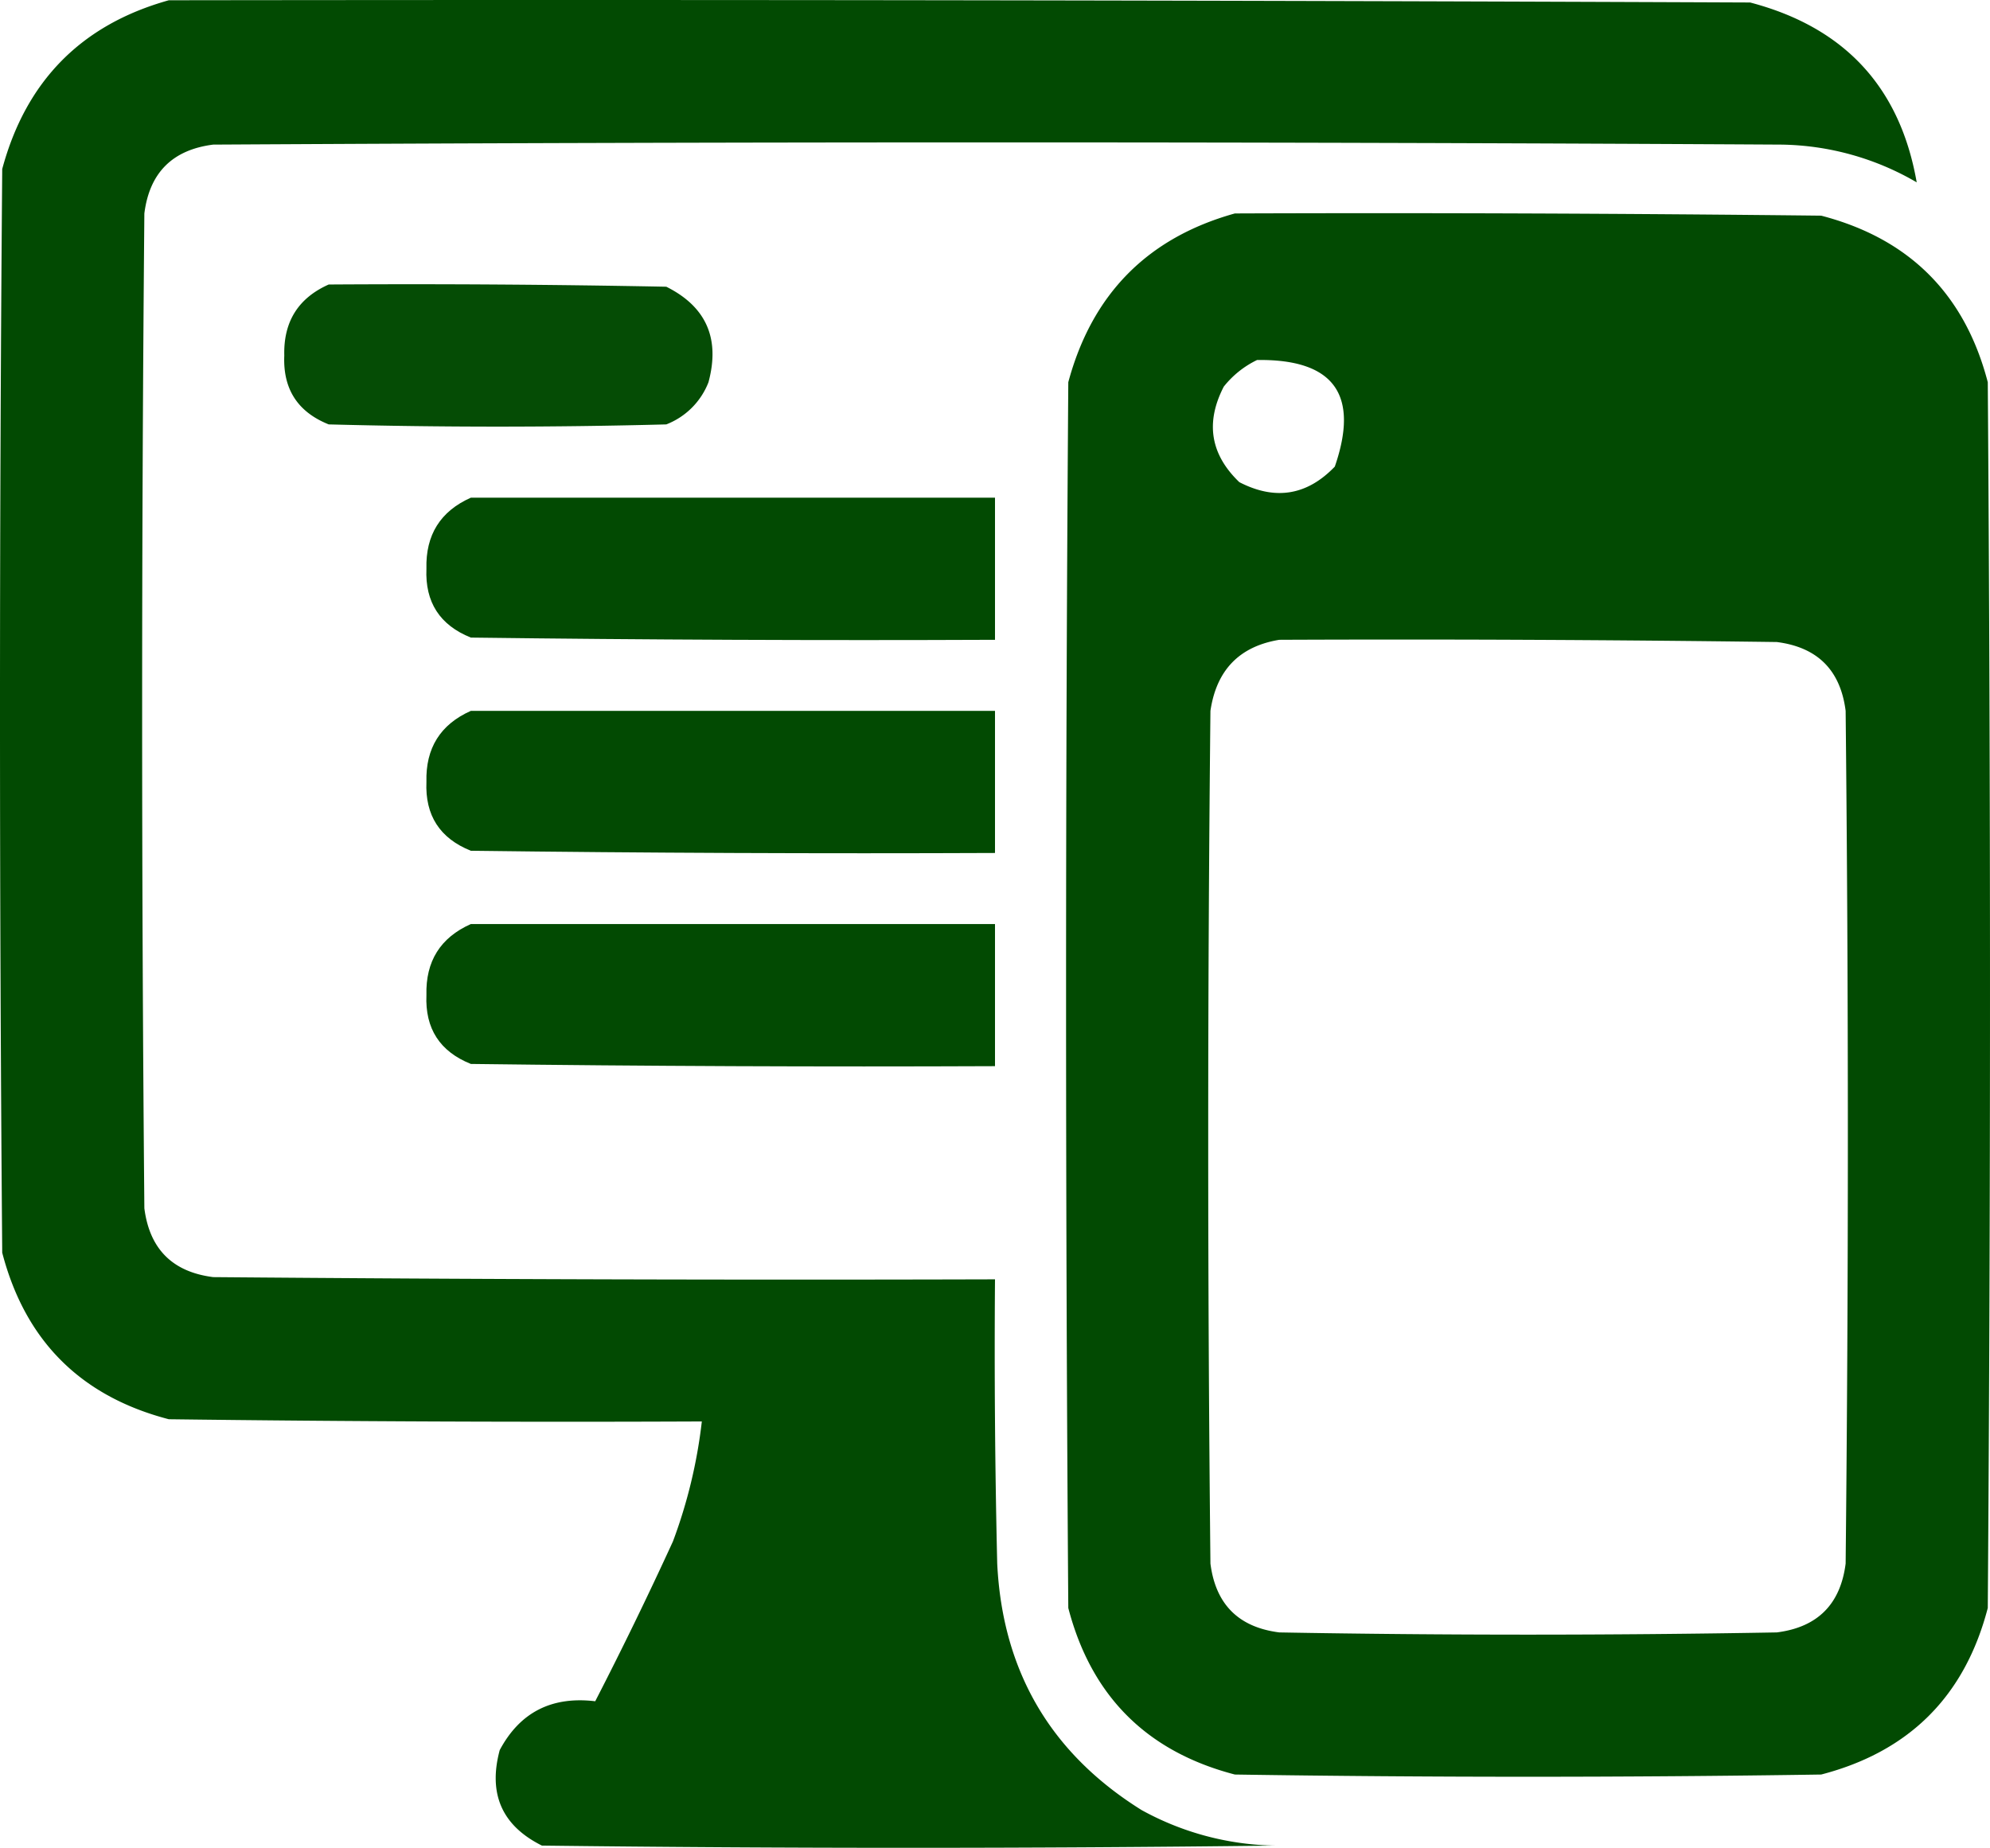
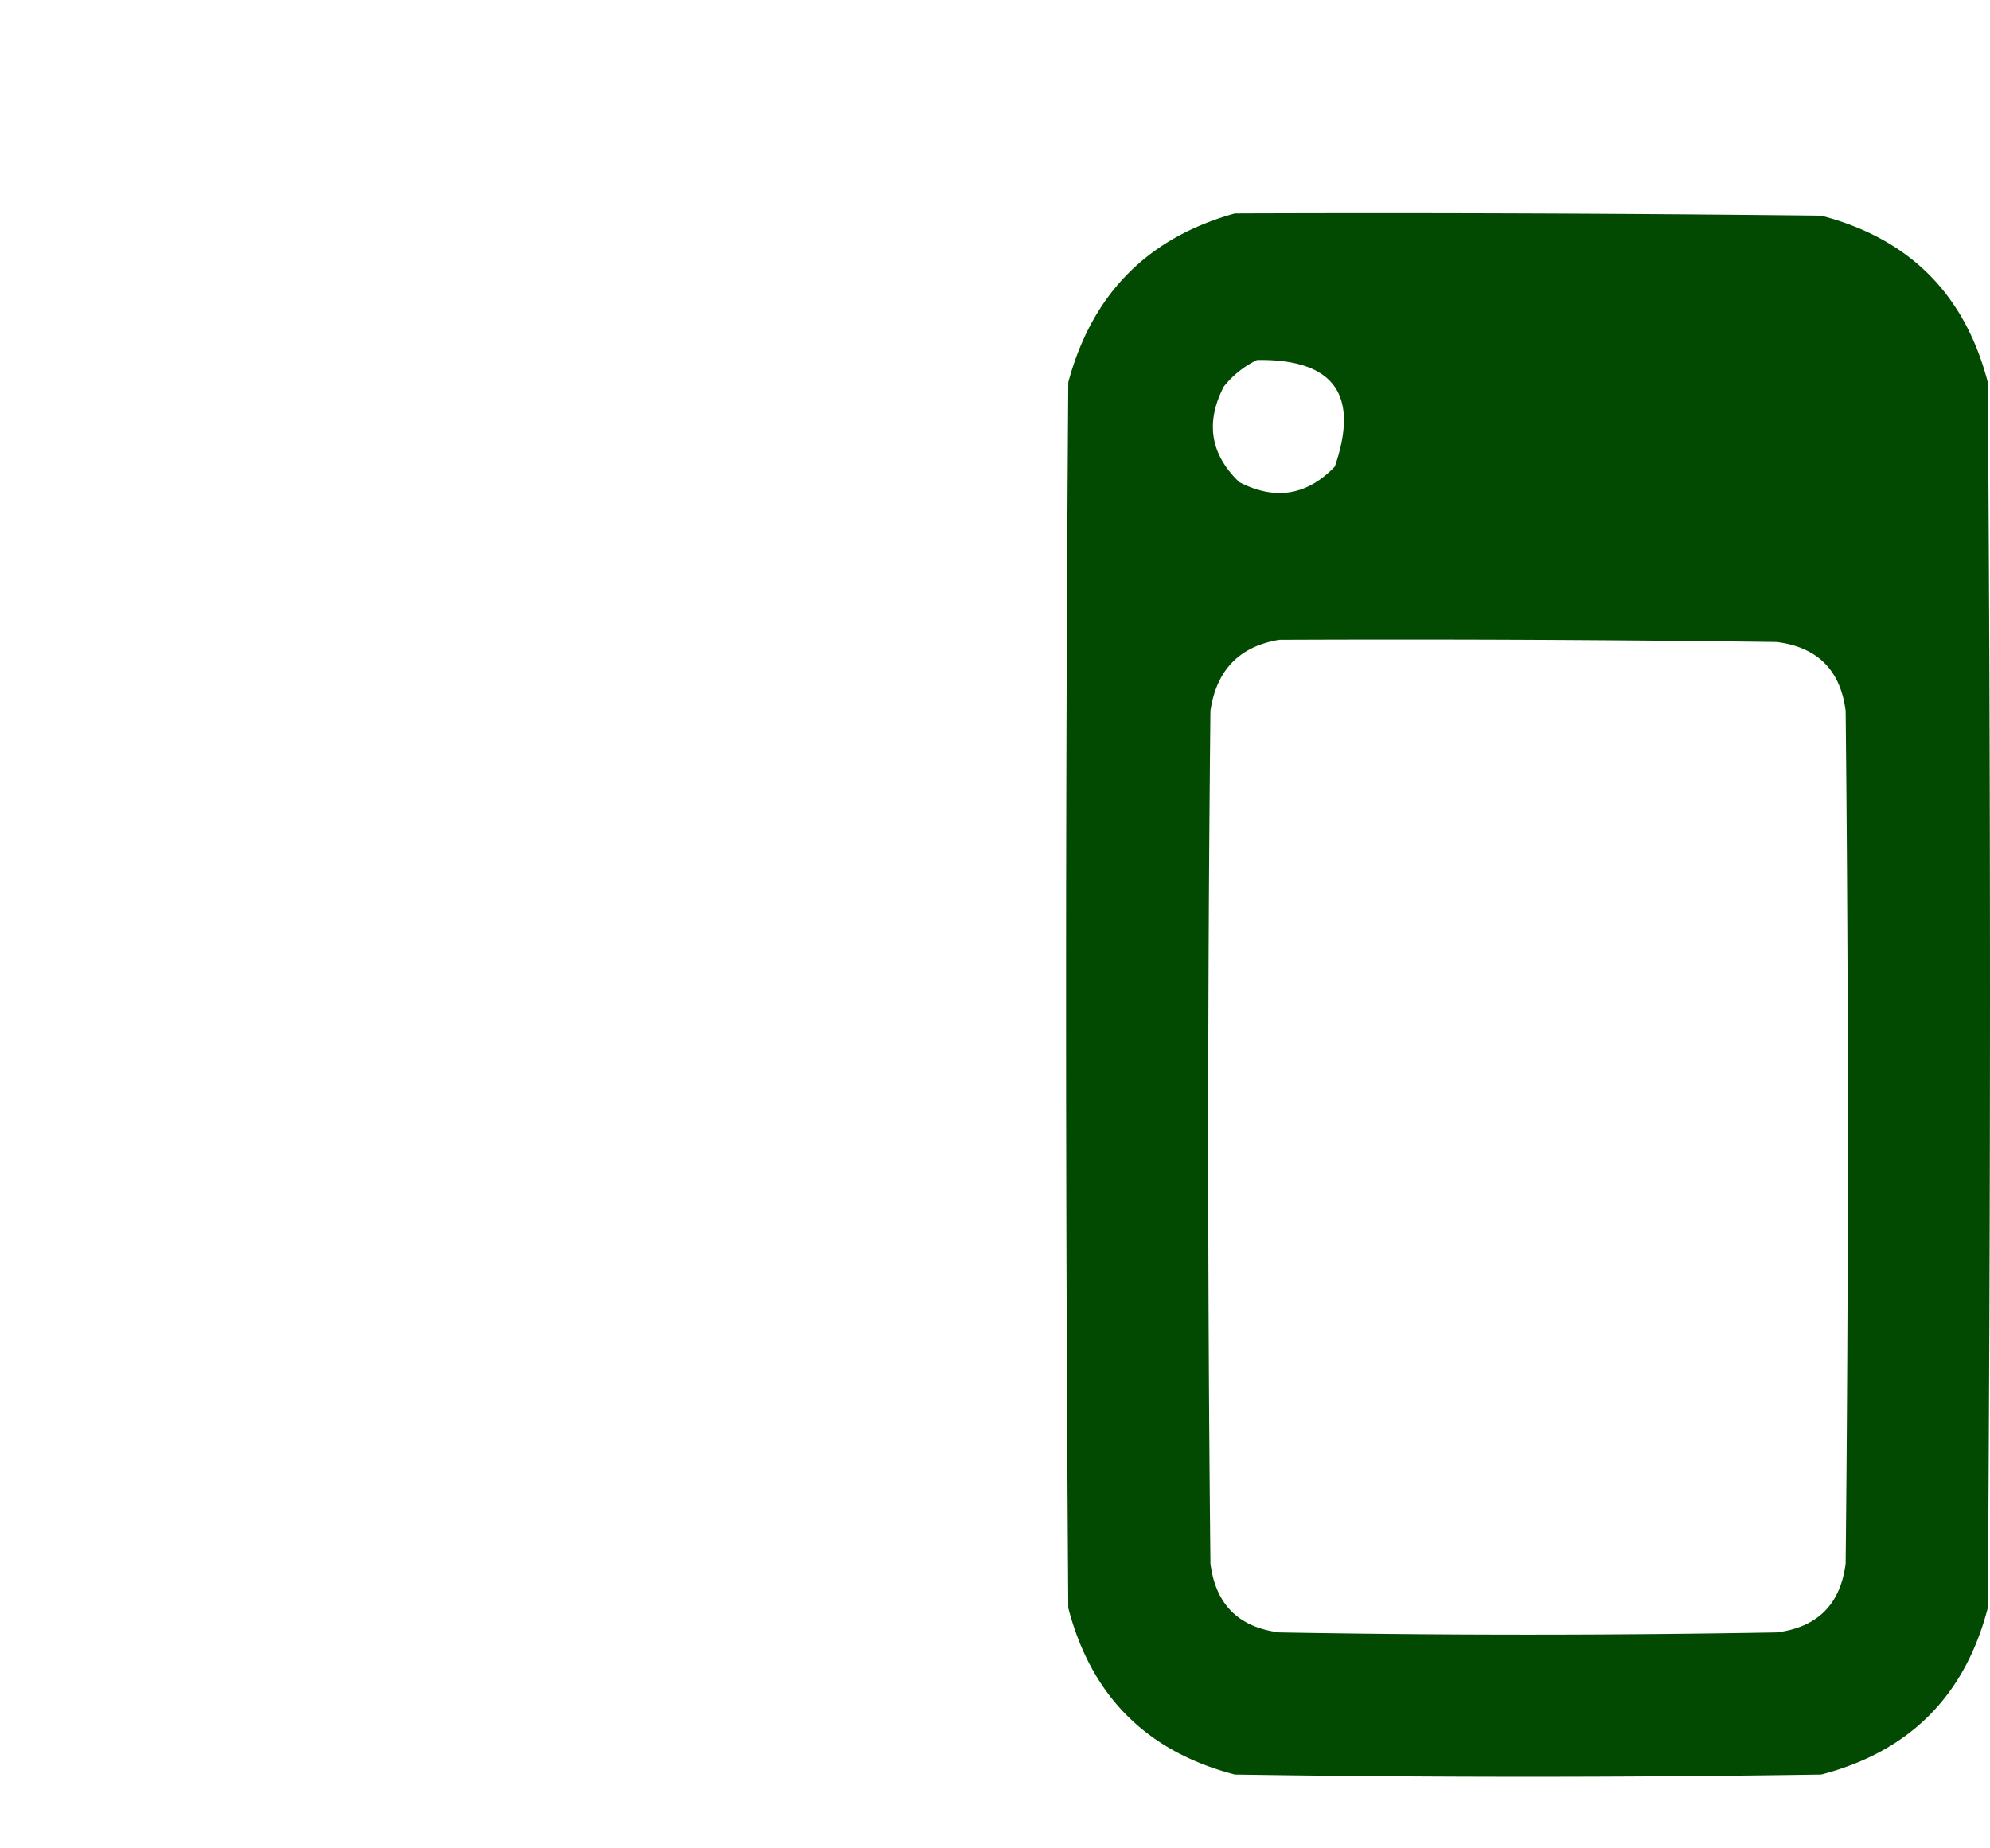
<svg xmlns="http://www.w3.org/2000/svg" viewBox="0 0 448 416.06">
  <defs>
    <style>.cls-1,.cls-2,.cls-3{fill:#004900;fill-rule:evenodd;isolation:isolate;}.cls-1{opacity:0.99;}.cls-2{opacity:0.98;}.cls-3{opacity:0.99;}</style>
  </defs>
  <g id="Camada_2" data-name="Camada 2">
    <g id="Camada_1-2" data-name="Camada 1">
-       <path class="cls-1" d="M38,.06q178-.24,356,.5,31.88,8.37,37.5,40.5a62,62,0,0,0-30.5-8.5q-176.51-1-353,0-13.76,1.75-15.5,15.5-1,112,0,224,1.76,13.76,15.5,15.5,88,.75,176,.5-.25,32,.5,64,1.78,36.33,32.5,55.5a64.27,64.27,0,0,0,30,8q-82.5,1-165,0-13.47-6.71-9.5-21.5,6.8-12.76,21.5-11,9.17-17.82,17.5-36a113.9,113.9,0,0,0,6.5-27q-60,.26-120-.5Q8.26,311.82.5,282.06q-1-122,0-244Q8.52,8.29,38,.06Z" />
      <path class="cls-1" d="M278,48.06q66-.24,132,.5,29.75,7.75,37.5,37.5,1,138,0,276-7.75,29.76-37.5,37.5-66,1-132,0-29.74-7.74-37.5-37.5-1-138,0-276Q248.52,56.28,278,48.06Zm5,33q25.9-.36,17.5,24-9.37,9.76-21.5,3.5-9.76-9.37-3.5-21.5A21.4,21.4,0,0,1,283,81.06Zm5,63q56-.24,112,.5,13.75,1.75,15.5,15.5,1,96,0,192-1.75,13.76-15.5,15.5-56,1-112,0-13.75-1.74-15.5-15.5-1-96,0-192Q274.53,146.29,288,144.06Z" />
-       <path class="cls-2" d="M74,64.06q38-.24,76,.5,13.47,6.72,9.5,21.5a16.64,16.64,0,0,1-9.5,9.5q-38,1-76,0-10.48-4.2-10-15.5Q63.7,68.65,74,64.06Z" />
-       <path class="cls-3" d="M106,112.06H224v32q-59,.25-118-.5-10.48-4.2-10-15.5Q95.7,116.65,106,112.06Z" />
-       <path class="cls-3" d="M106,160.06H224v32q-59,.25-118-.5-10.48-4.2-10-15.5Q95.7,164.65,106,160.06Z" />
-       <path class="cls-3" d="M106,208.06H224v32q-59,.25-118-.5-10.48-4.2-10-15.5Q95.7,212.65,106,208.06Z" />
    </g>
  </g>
</svg>